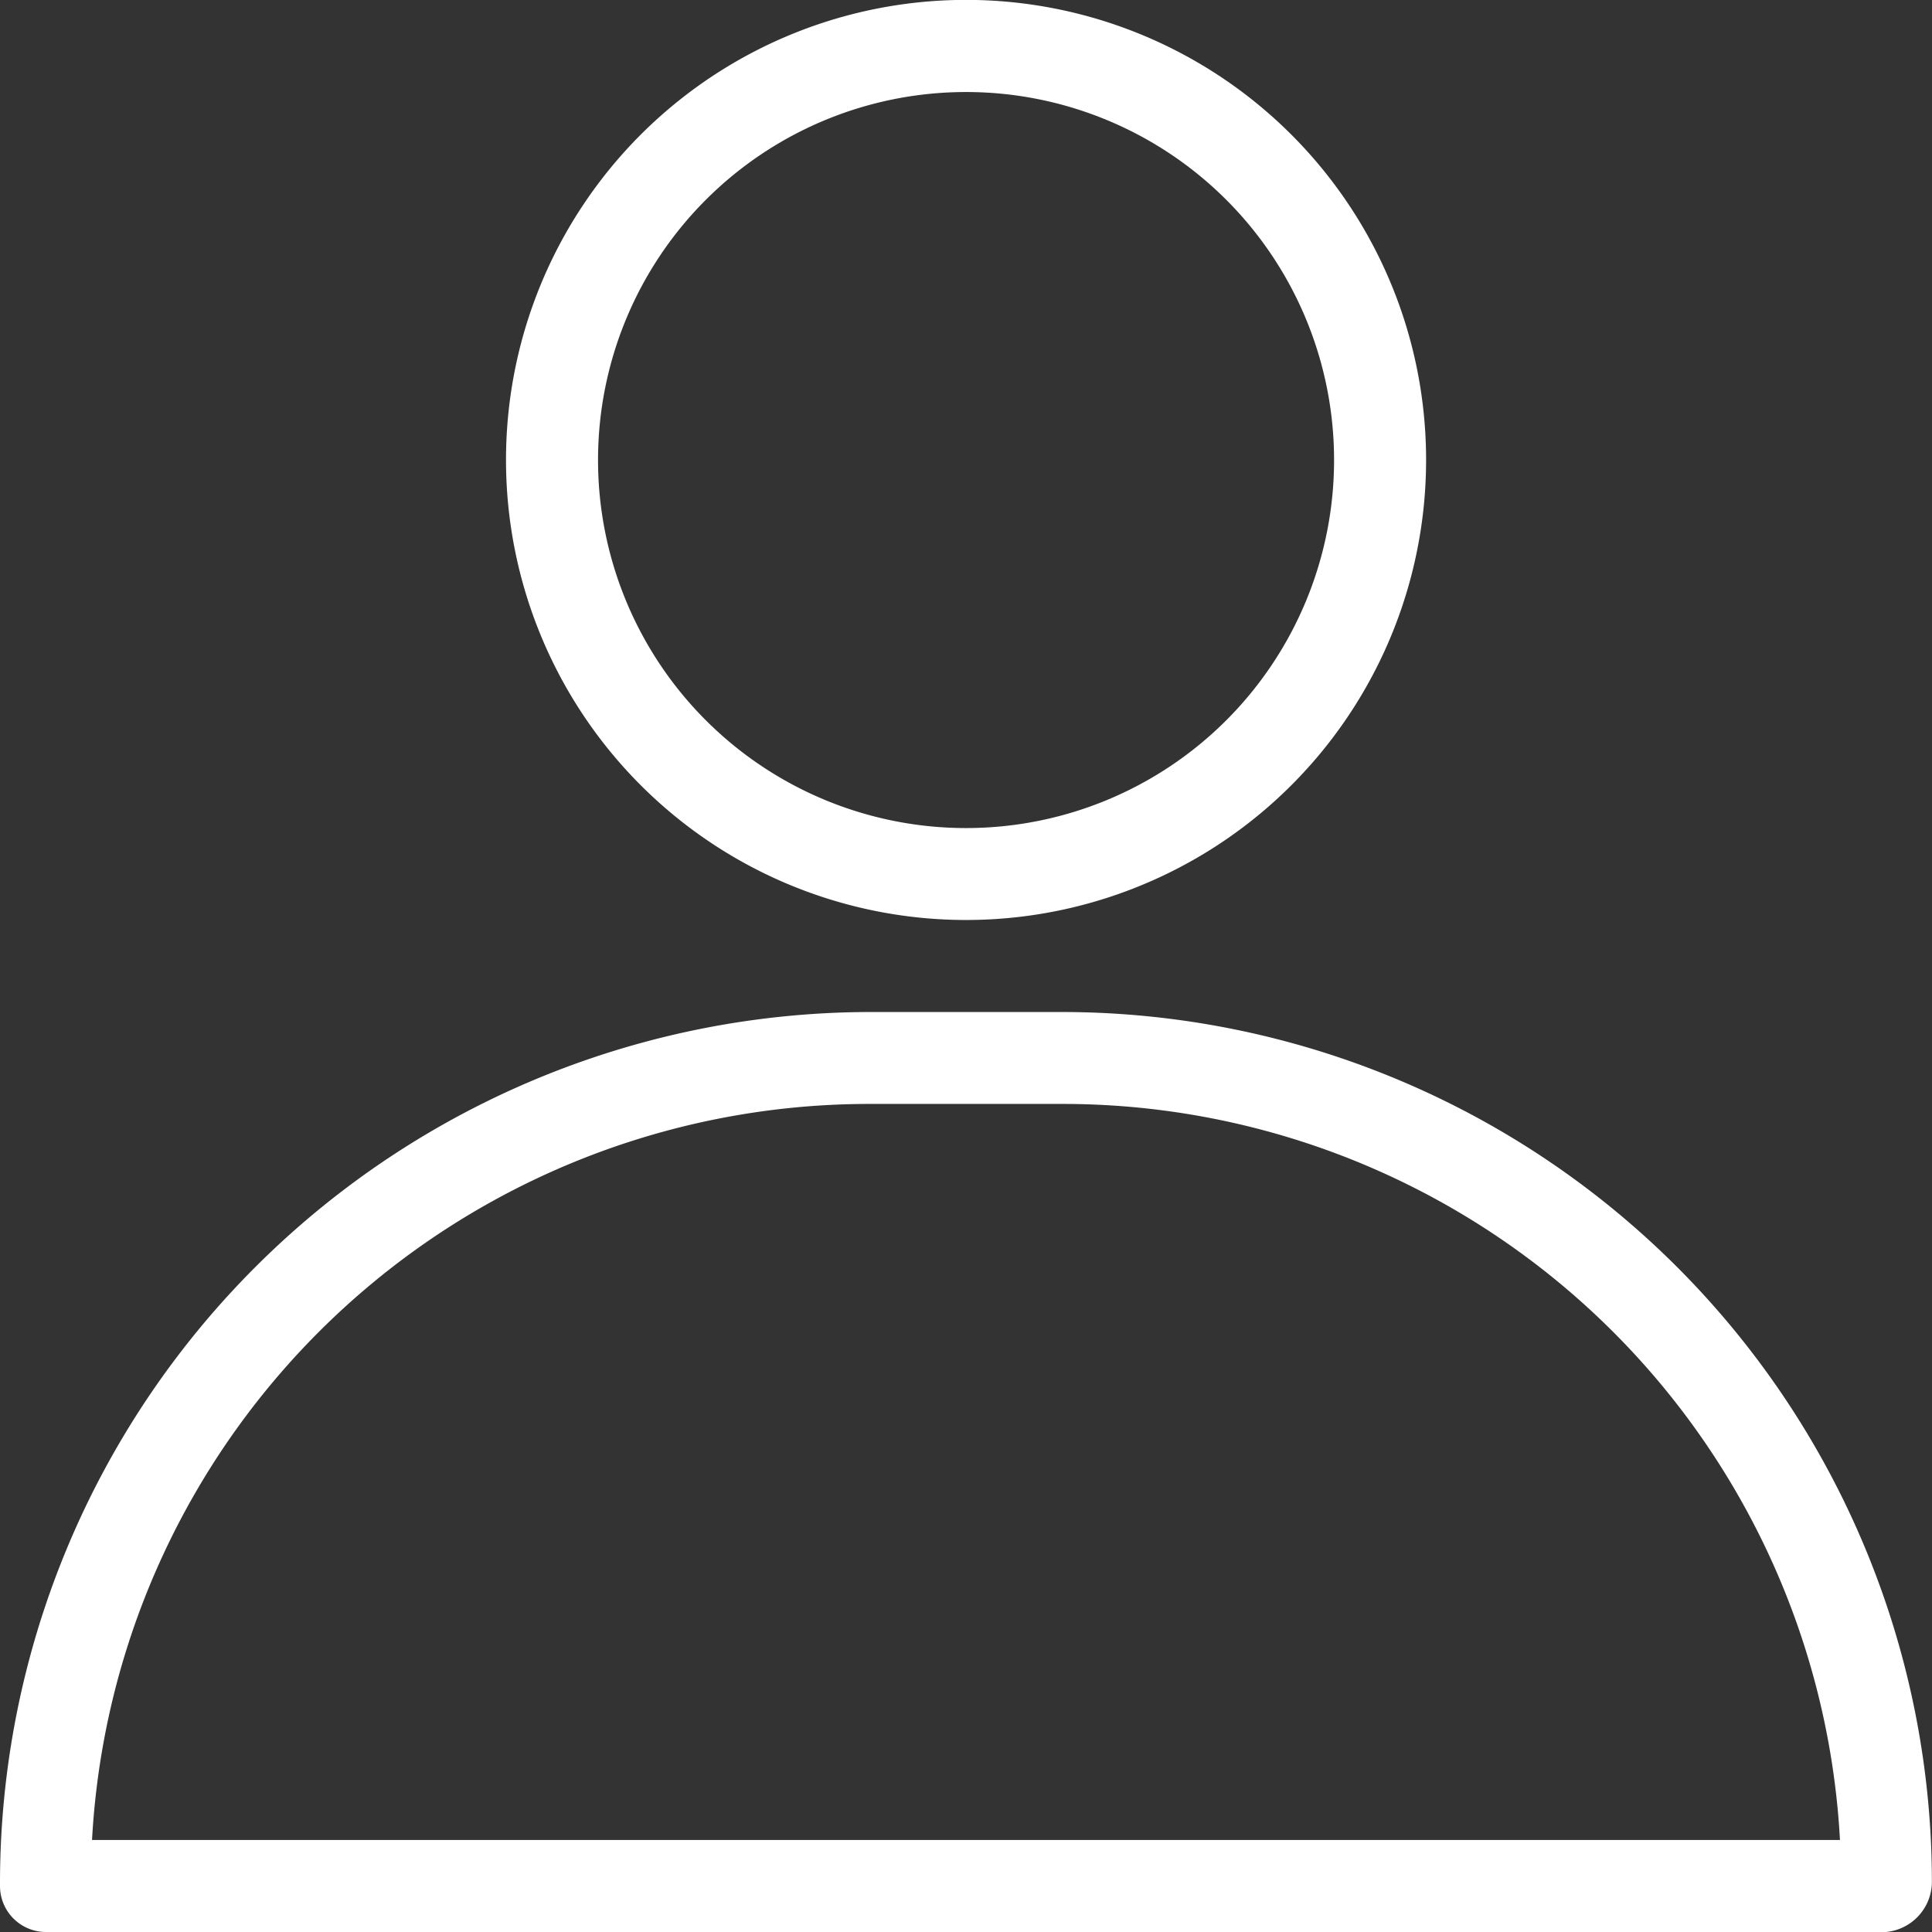
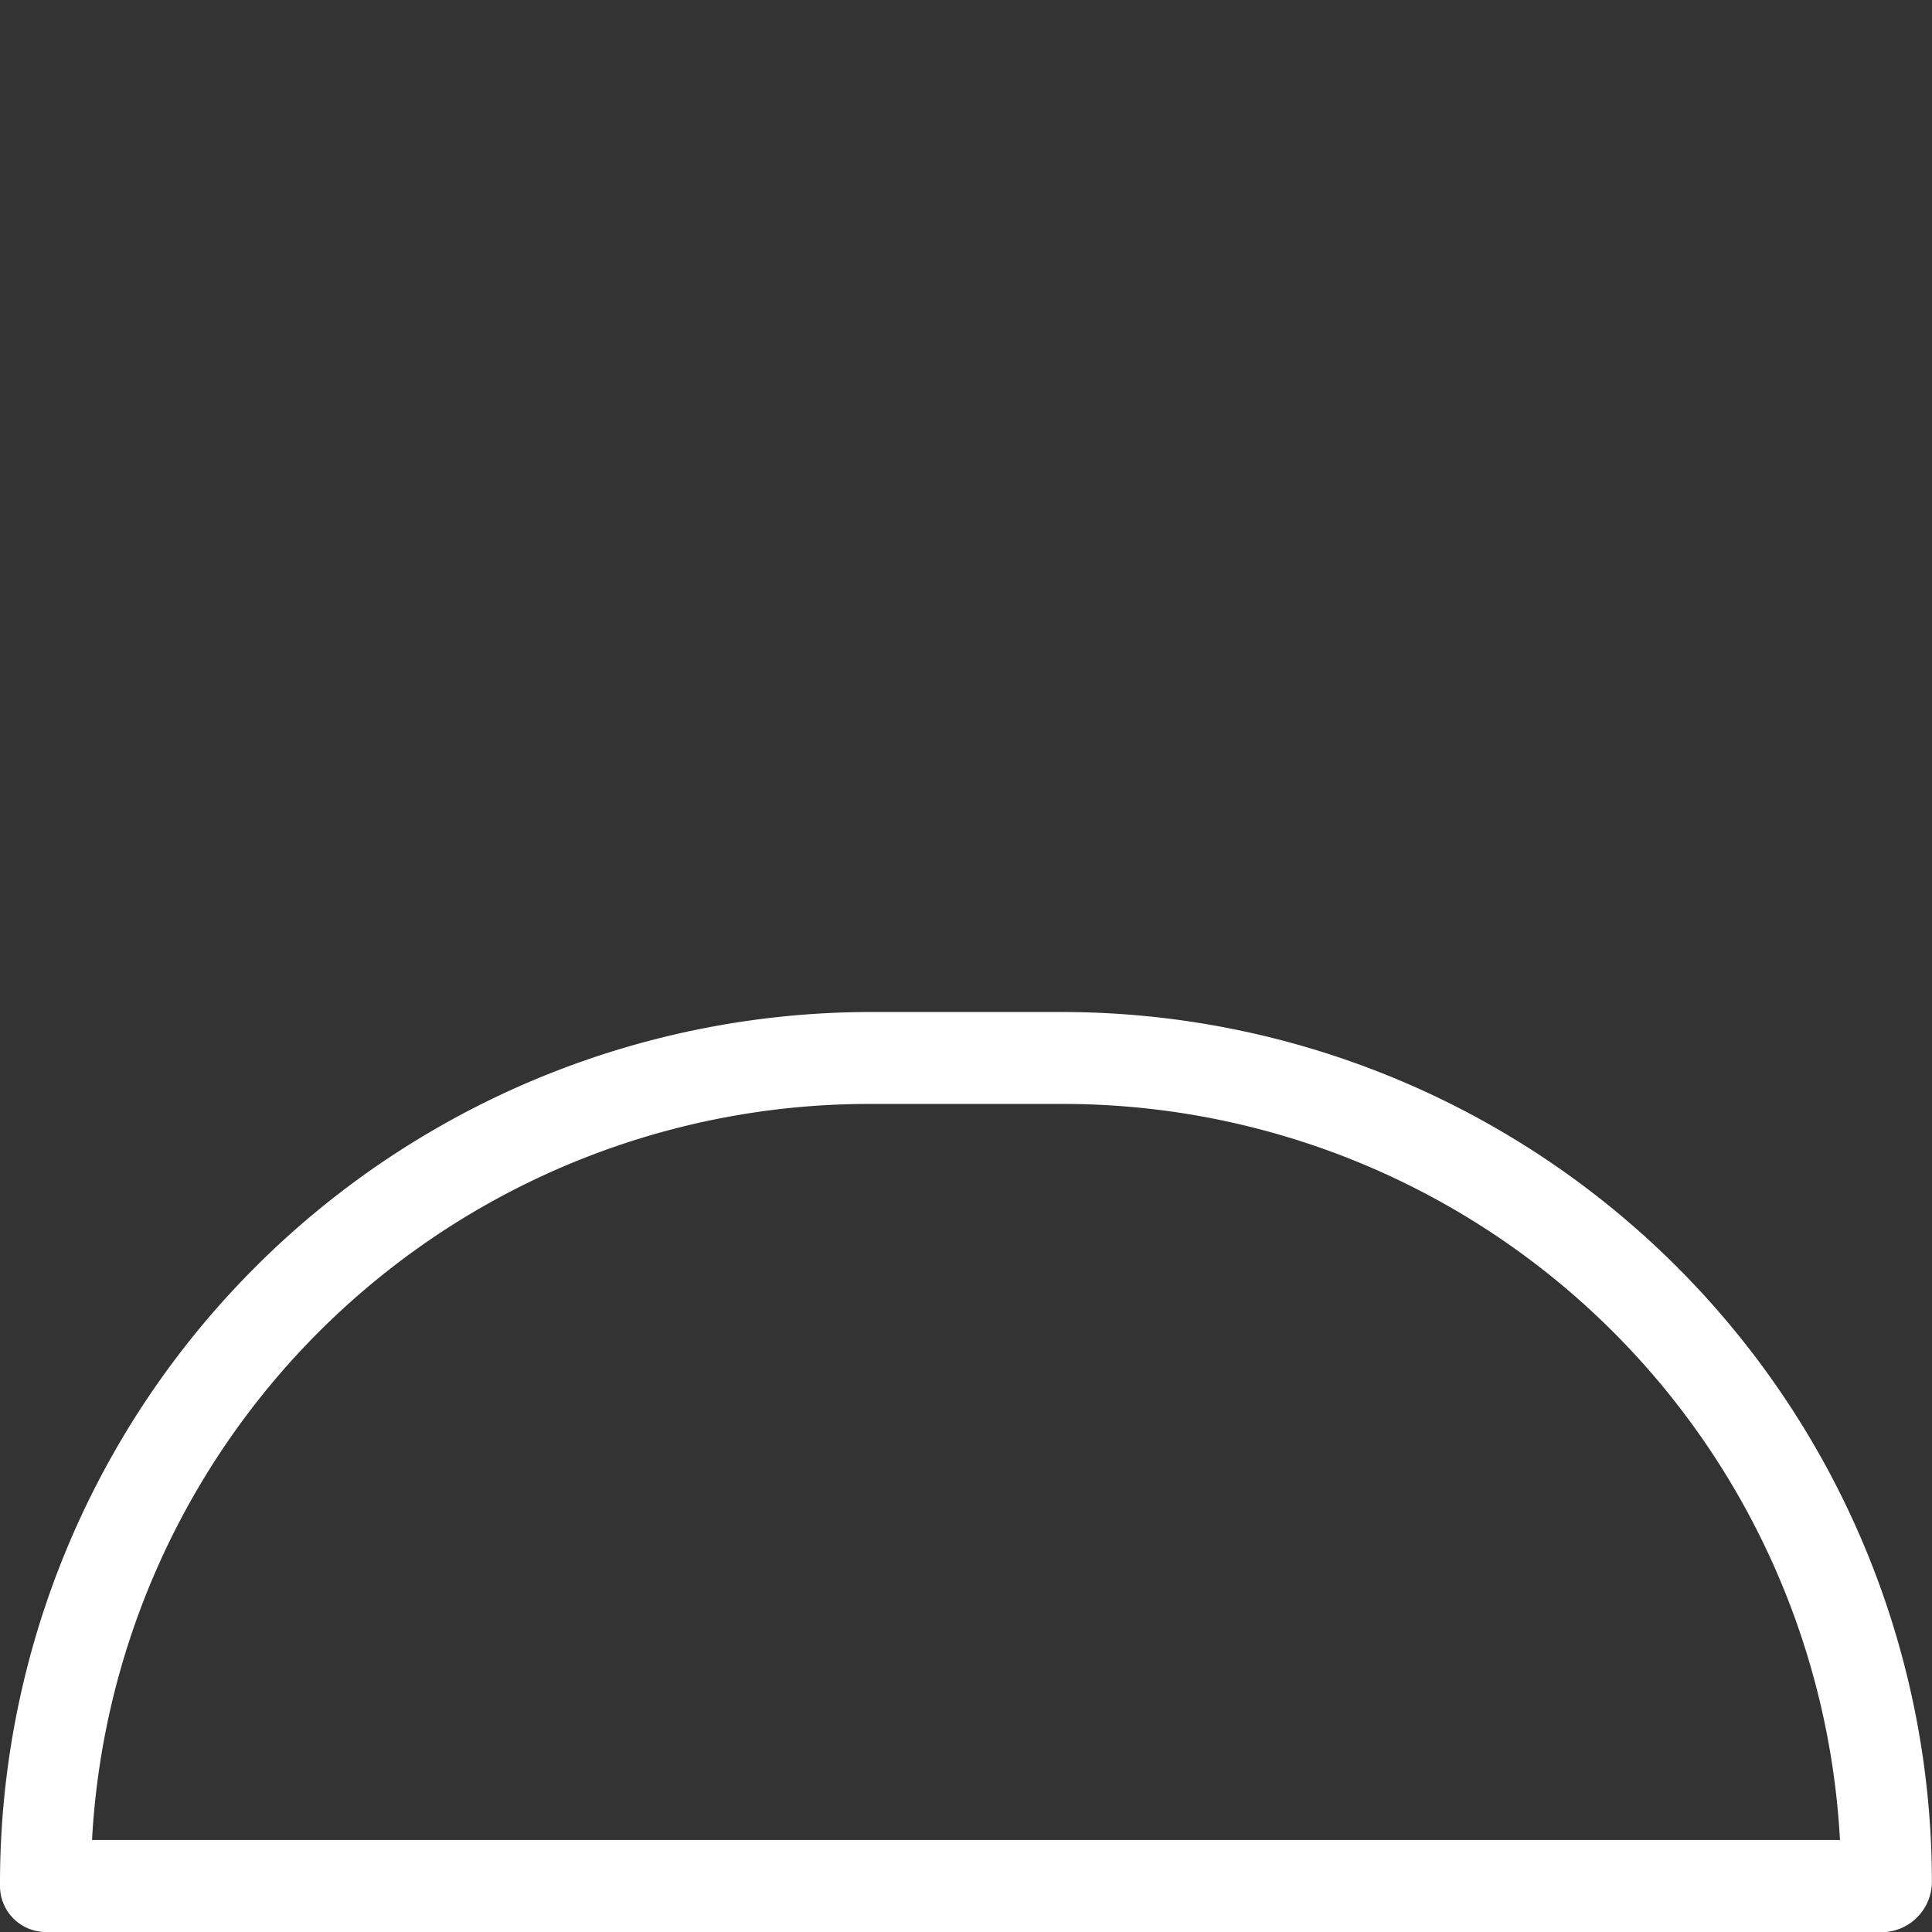
<svg xmlns="http://www.w3.org/2000/svg" id="Layer_14" data-name="Layer 14" width="18.285" height="18.285" viewBox="0 0 18.285 18.285">
  <rect x="0" y="0" width="18.285" height="18.285" fill="#333333" stroke="none" />
-   <path id="Path_35" data-name="Path 35" d="M11.854,10.707A4.354,4.354,0,1,0,7.5,6.354,4.354,4.354,0,0,0,11.854,10.707Zm0-7.836A3.483,3.483,0,1,1,8.371,6.354a3.483,3.483,0,0,1,3.483-3.483Z" transform="translate(-2.711 -2)" fill="#fff" />
  <path id="Path_36" data-name="Path 36" d="M12.065,13H10.219A8.246,8.246,0,0,0,2,21.272a.435.435,0,0,0,.435.435H19.849a.479.479,0,0,0,.435-.488A8.237,8.237,0,0,0,12.065,13ZM2.871,20.836a7.366,7.366,0,0,1,7.34-6.966h1.846a7.366,7.366,0,0,1,7.357,6.966Z" transform="translate(-2 -3.422)" fill="#fff" />
</svg>